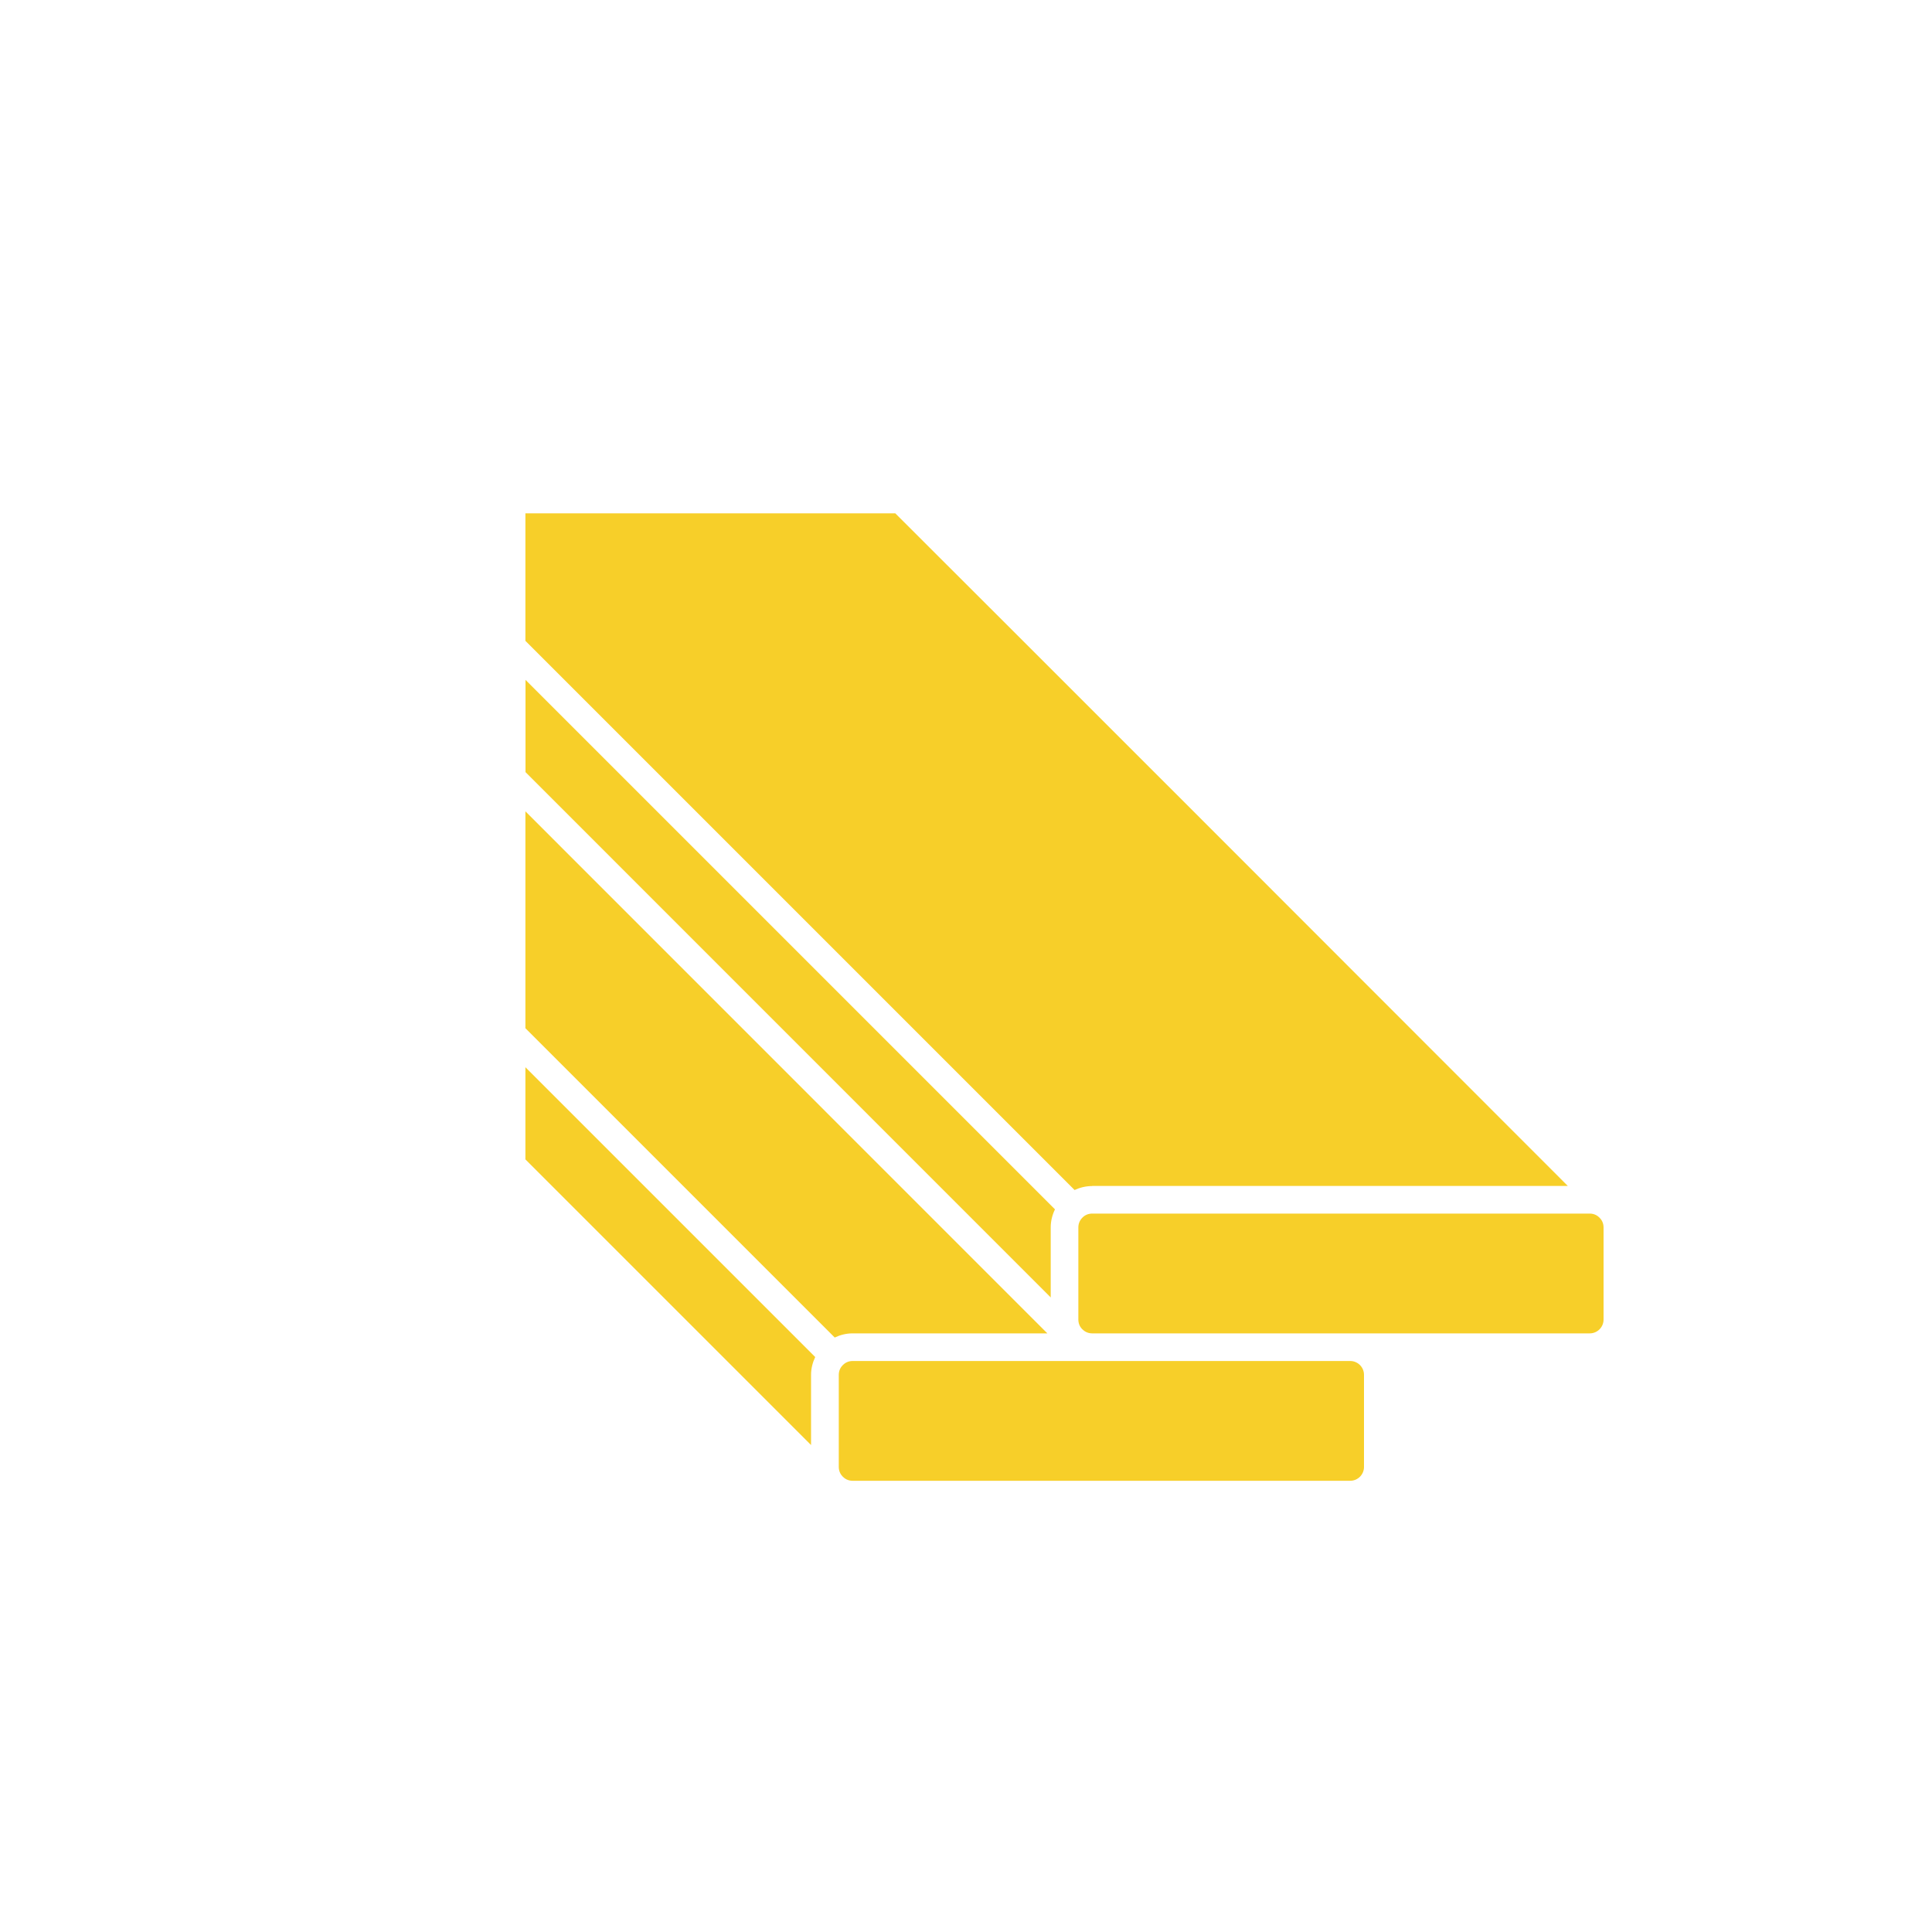
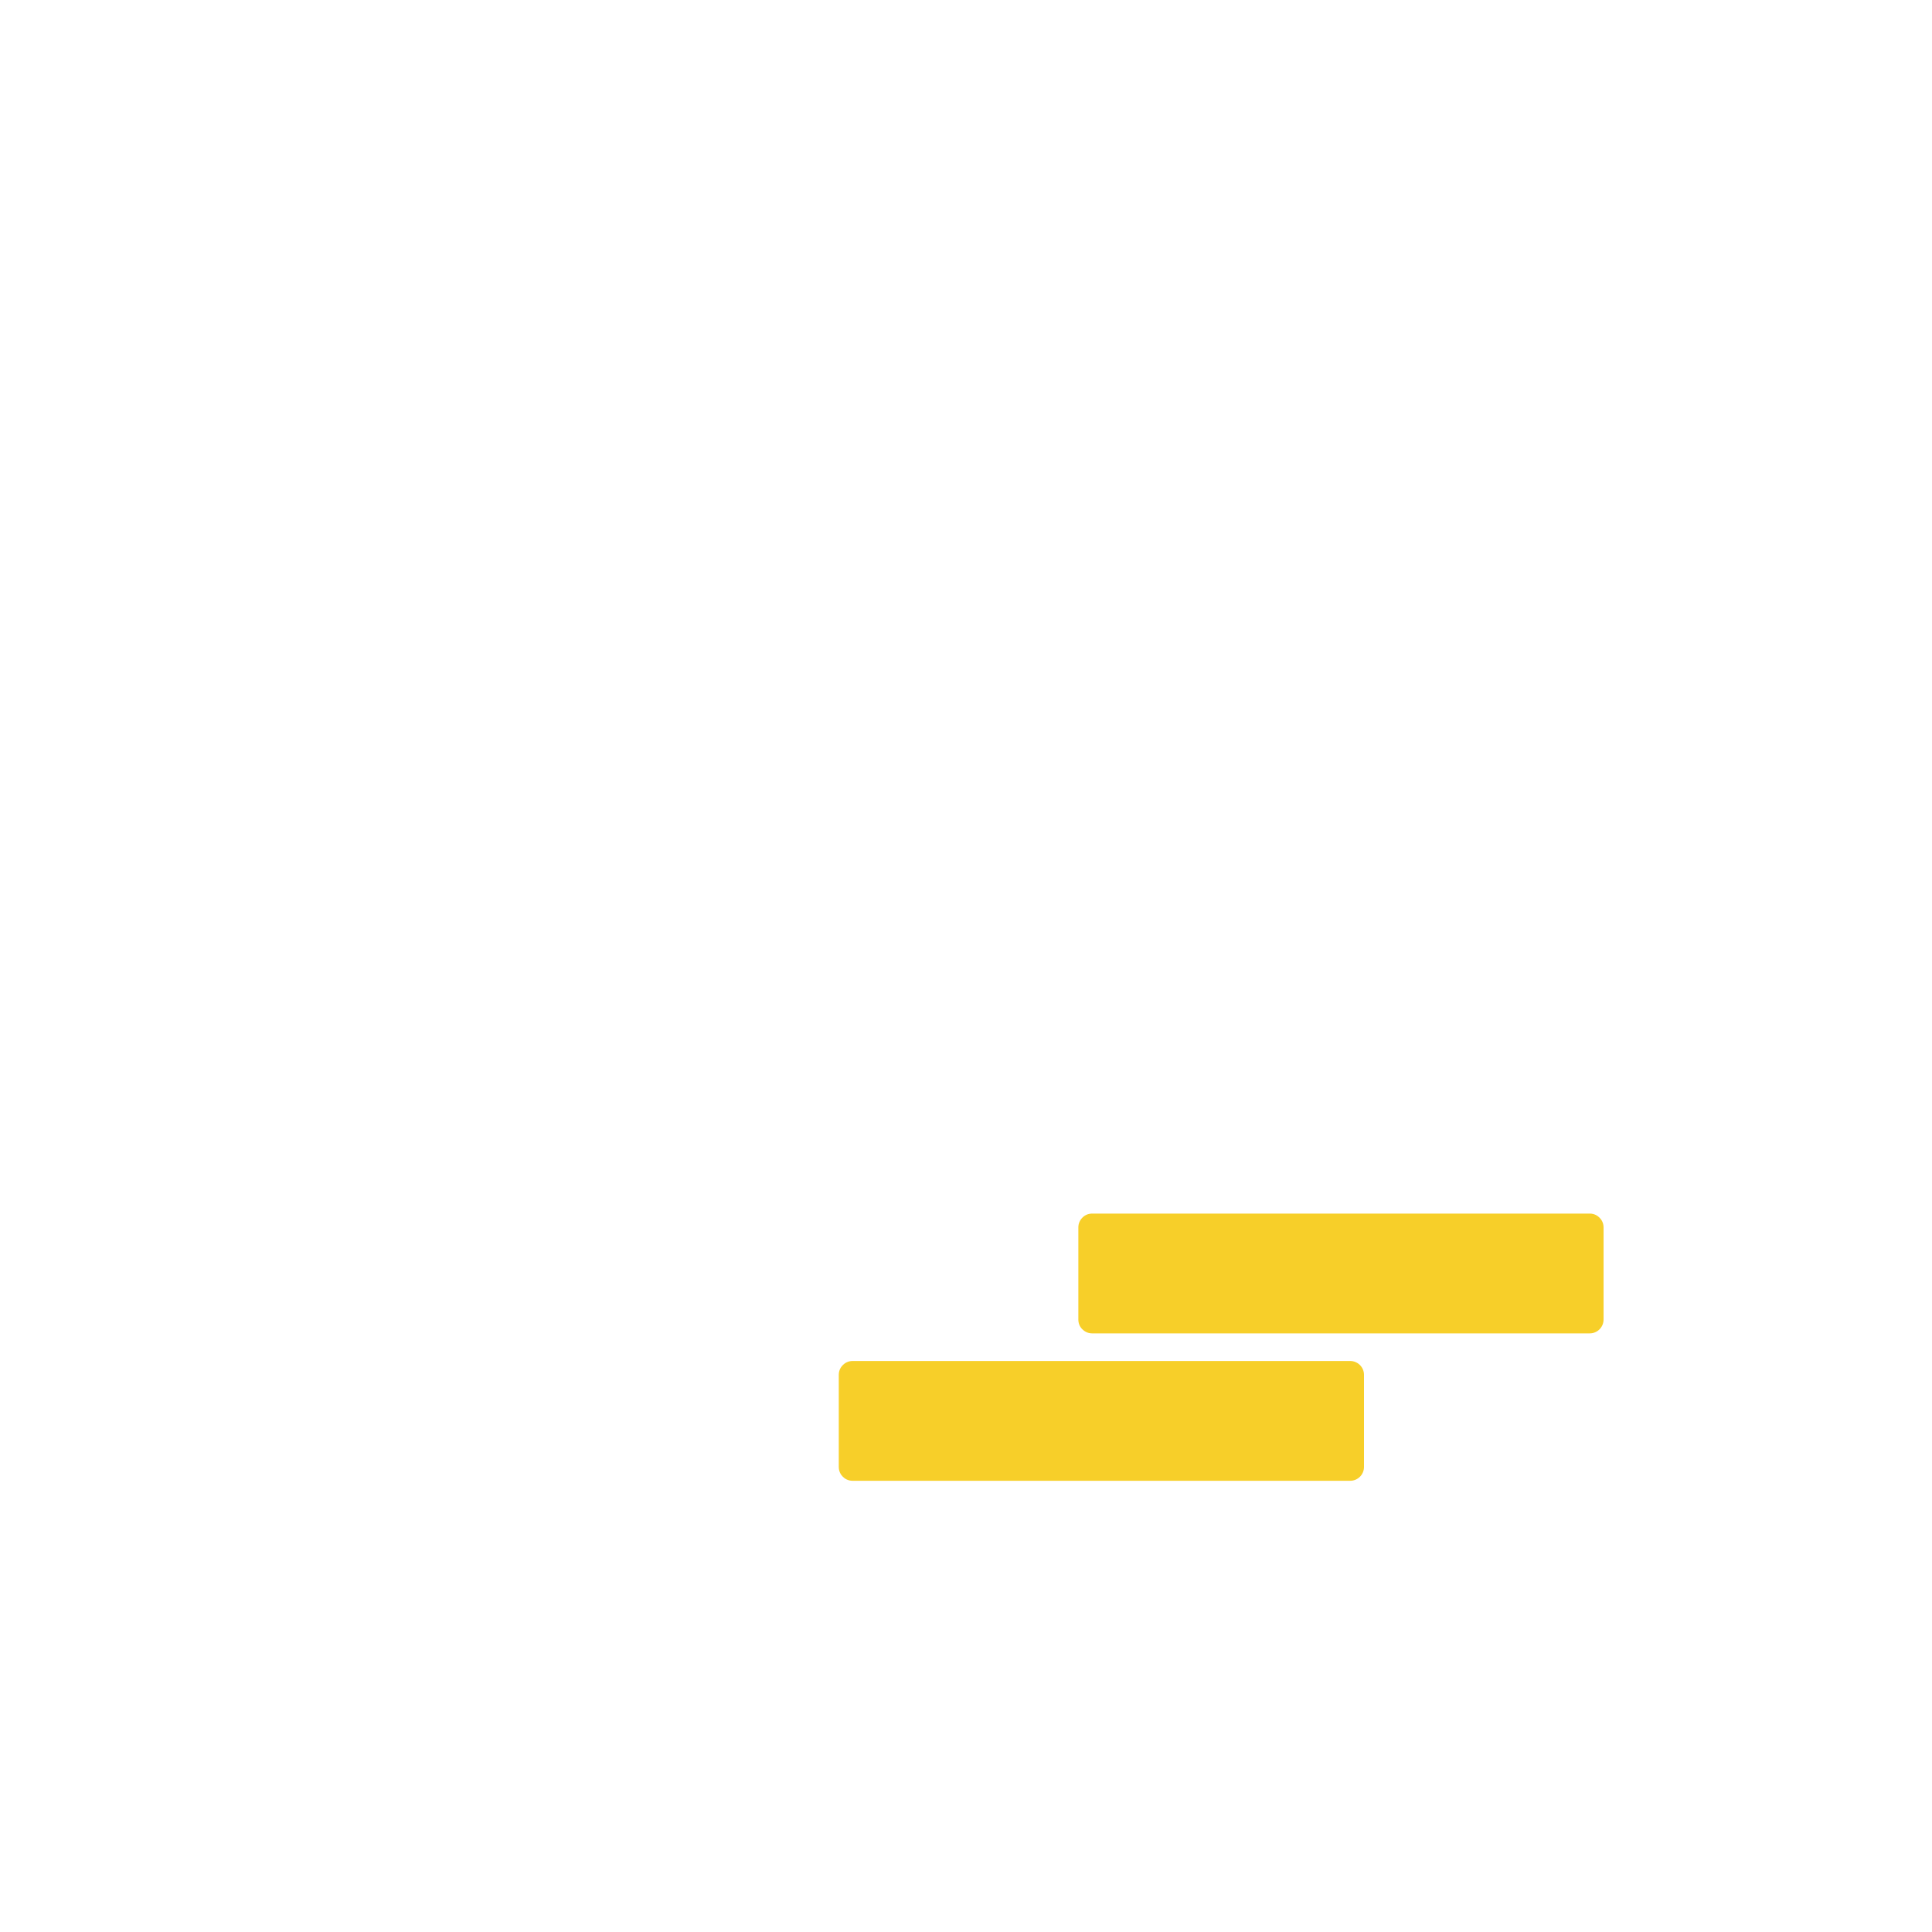
<svg xmlns="http://www.w3.org/2000/svg" id="Ebene_1" data-name="Ebene 1" viewBox="0 0 200 200">
  <defs>
    <style>      .cls-1 {        fill: #f7cf29;        stroke-width: 0px;      }    </style>
  </defs>
  <path class="cls-1" d="M139.77,140.89h-51.51c-.49,0-.82.23-1.01.42-.19.19-.42.52-.42,1.01v9.54c0,.49.23.82.42,1.01h0c.19.19.52.42,1.01.42h51.51c.79,0,1.43-.64,1.43-1.43v-9.54c0-.79-.64-1.43-1.43-1.43Z" />
-   <path class="cls-1" d="M113.06,122.77h49.24c-21.5-21.53-58.11-58.15-69.62-69.63h-38.29v13.2l56.85,56.85c.56-.26,1.17-.41,1.82-.41Z" />
-   <path class="cls-1" d="M108.42,138.03c-14.11-14.12-35.13-35.14-51.16-51.17l-2.87-2.87v22.45l32.02,32.02c.57-.27,1.19-.43,1.84-.43h20.17Z" />
-   <path class="cls-1" d="M108.77,134.32v-7.26c0-.66.16-1.29.44-1.87l-54.81-54.81v9.55l4.9,4.9c15.4,15.4,35.42,35.42,49.48,49.49Z" />
-   <path class="cls-1" d="M54.39,120.02l29.57,29.57v-7.27c0-.65.16-1.27.43-1.84l-30-30v9.54Z" />
  <path class="cls-1" d="M165.58,126.05c-.19-.19-.52-.42-1.01-.42h-51.51c-.38,0-.73.14-.99.4-.29.28-.44.64-.44,1.03v9.54c0,.37.13.71.37.96,0,0,0,0,0,0,.02.02.03.04.05.05,0,0,0,0,0,0,.19.19.52.42,1.01.42h51.51c.79,0,1.43-.64,1.43-1.43v-9.54c0-.49-.23-.82-.42-1.01Z" />
</svg>